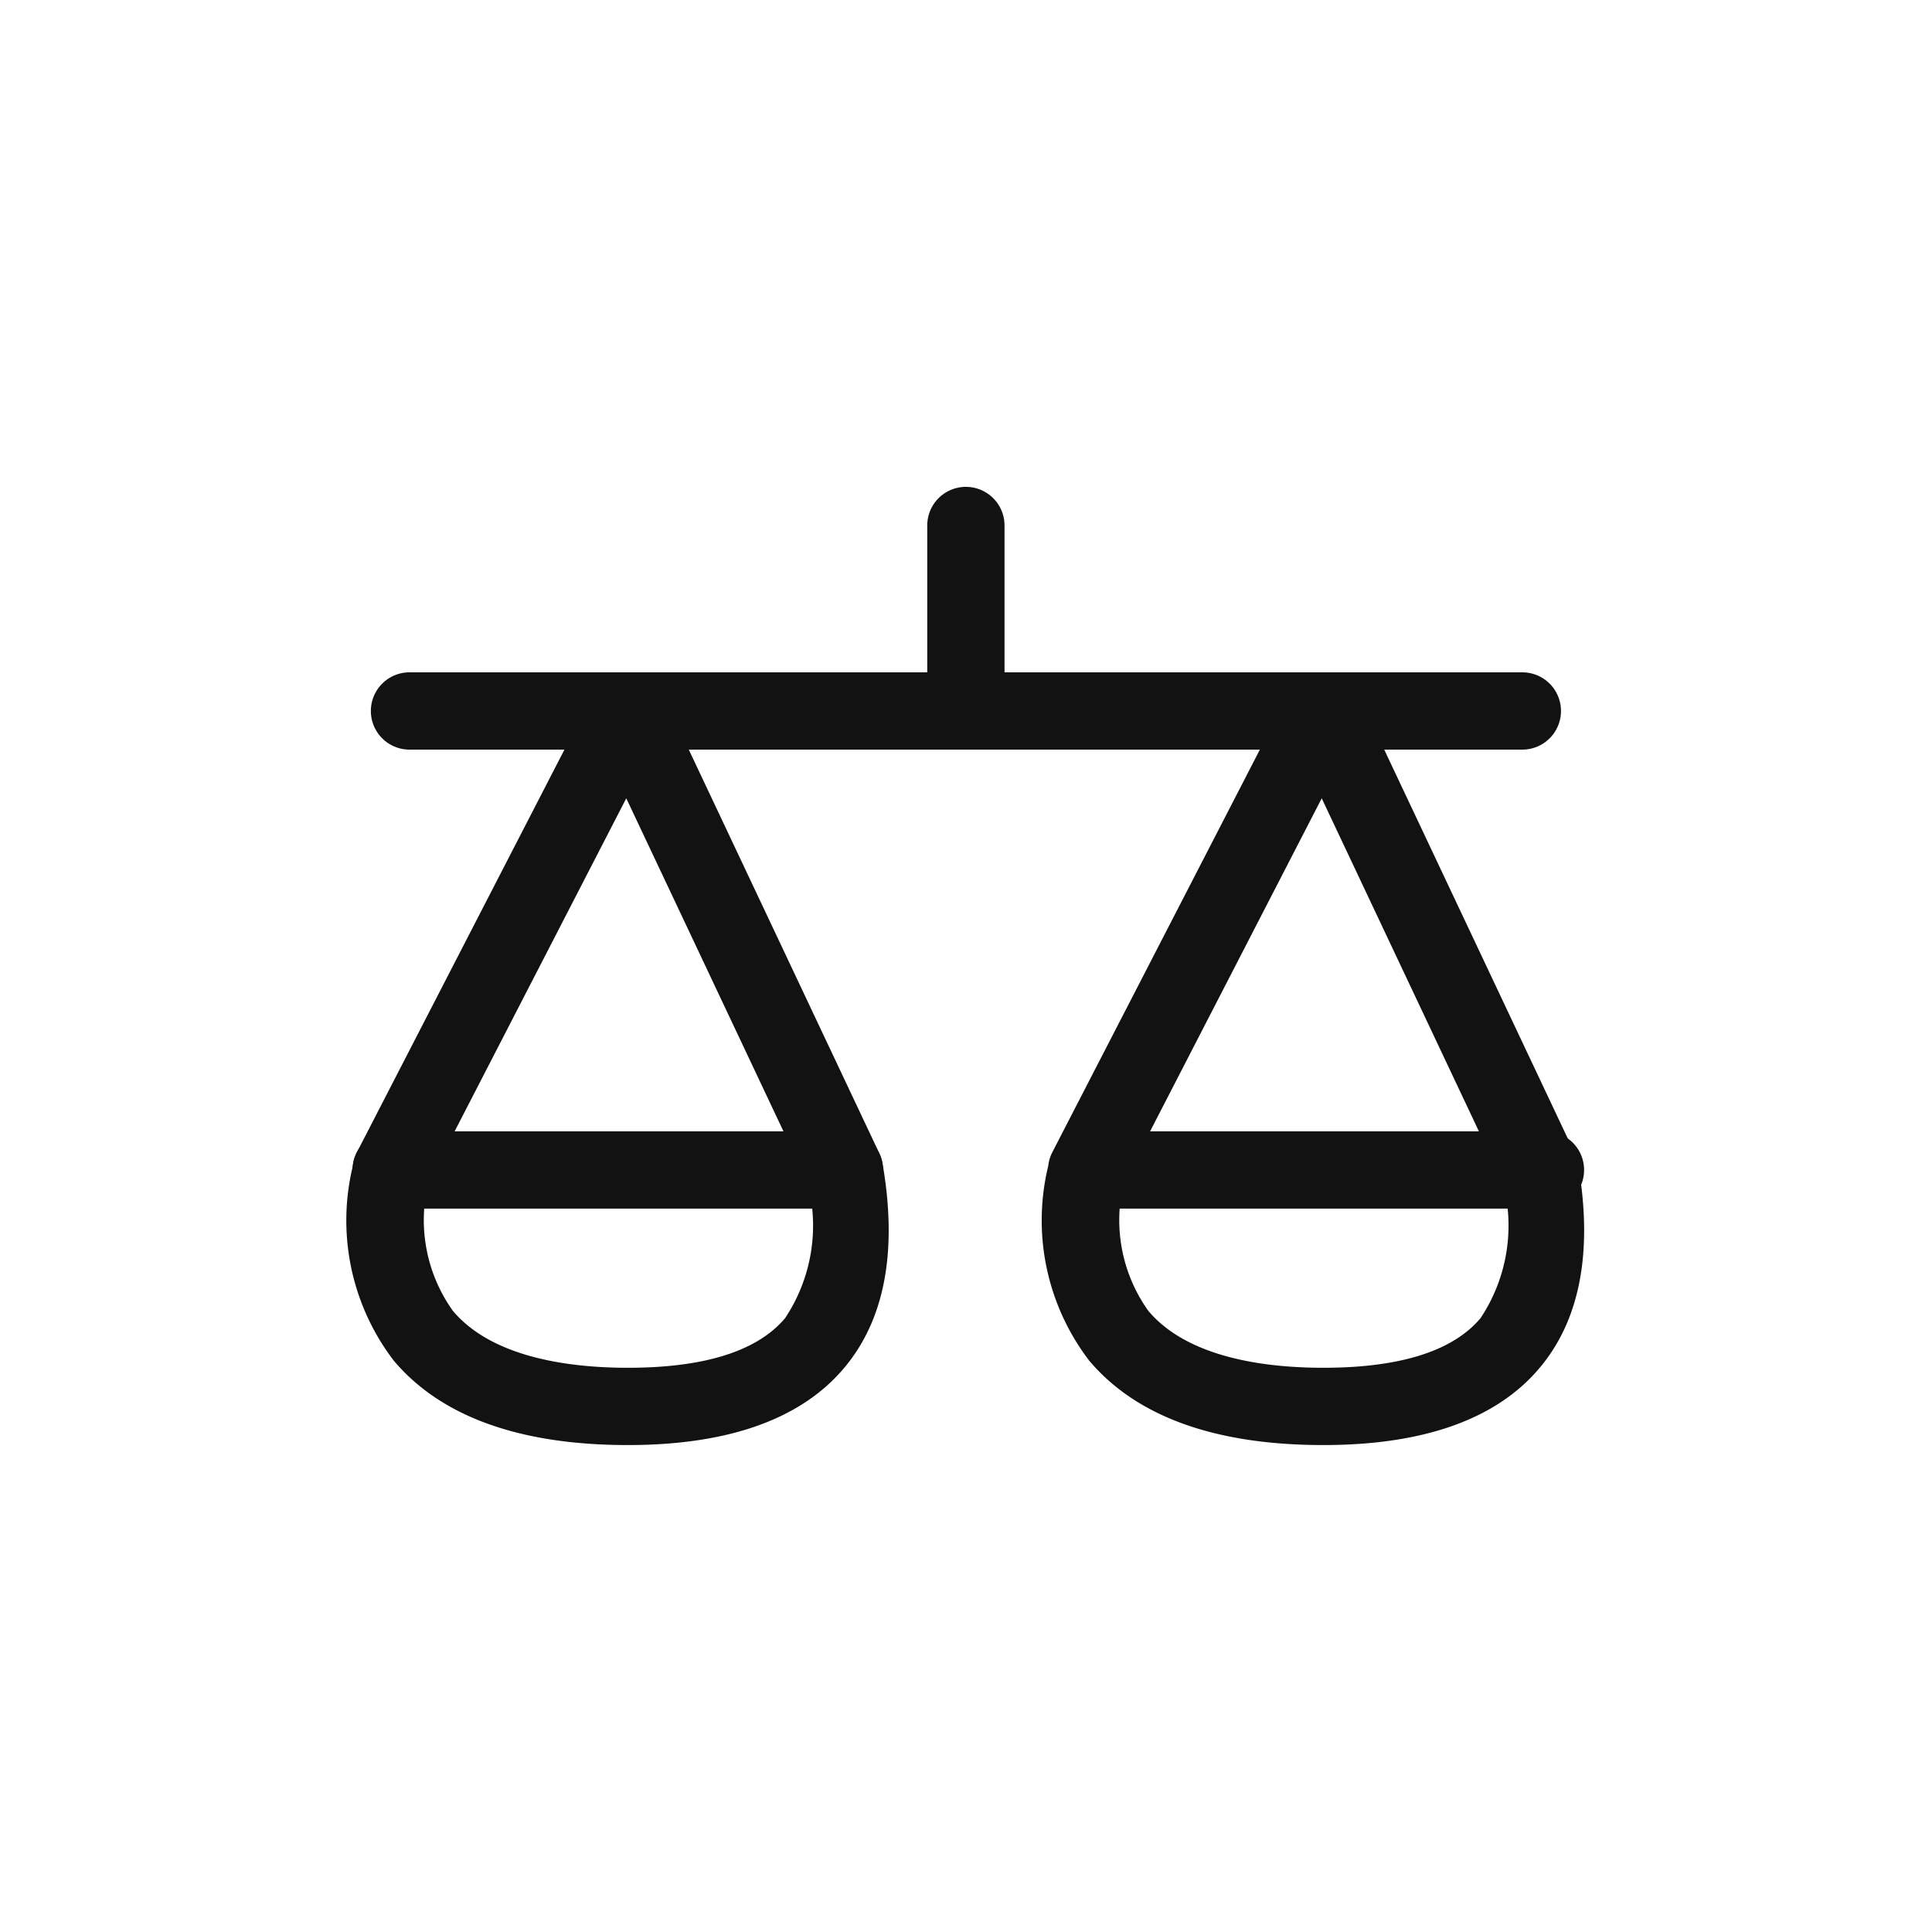
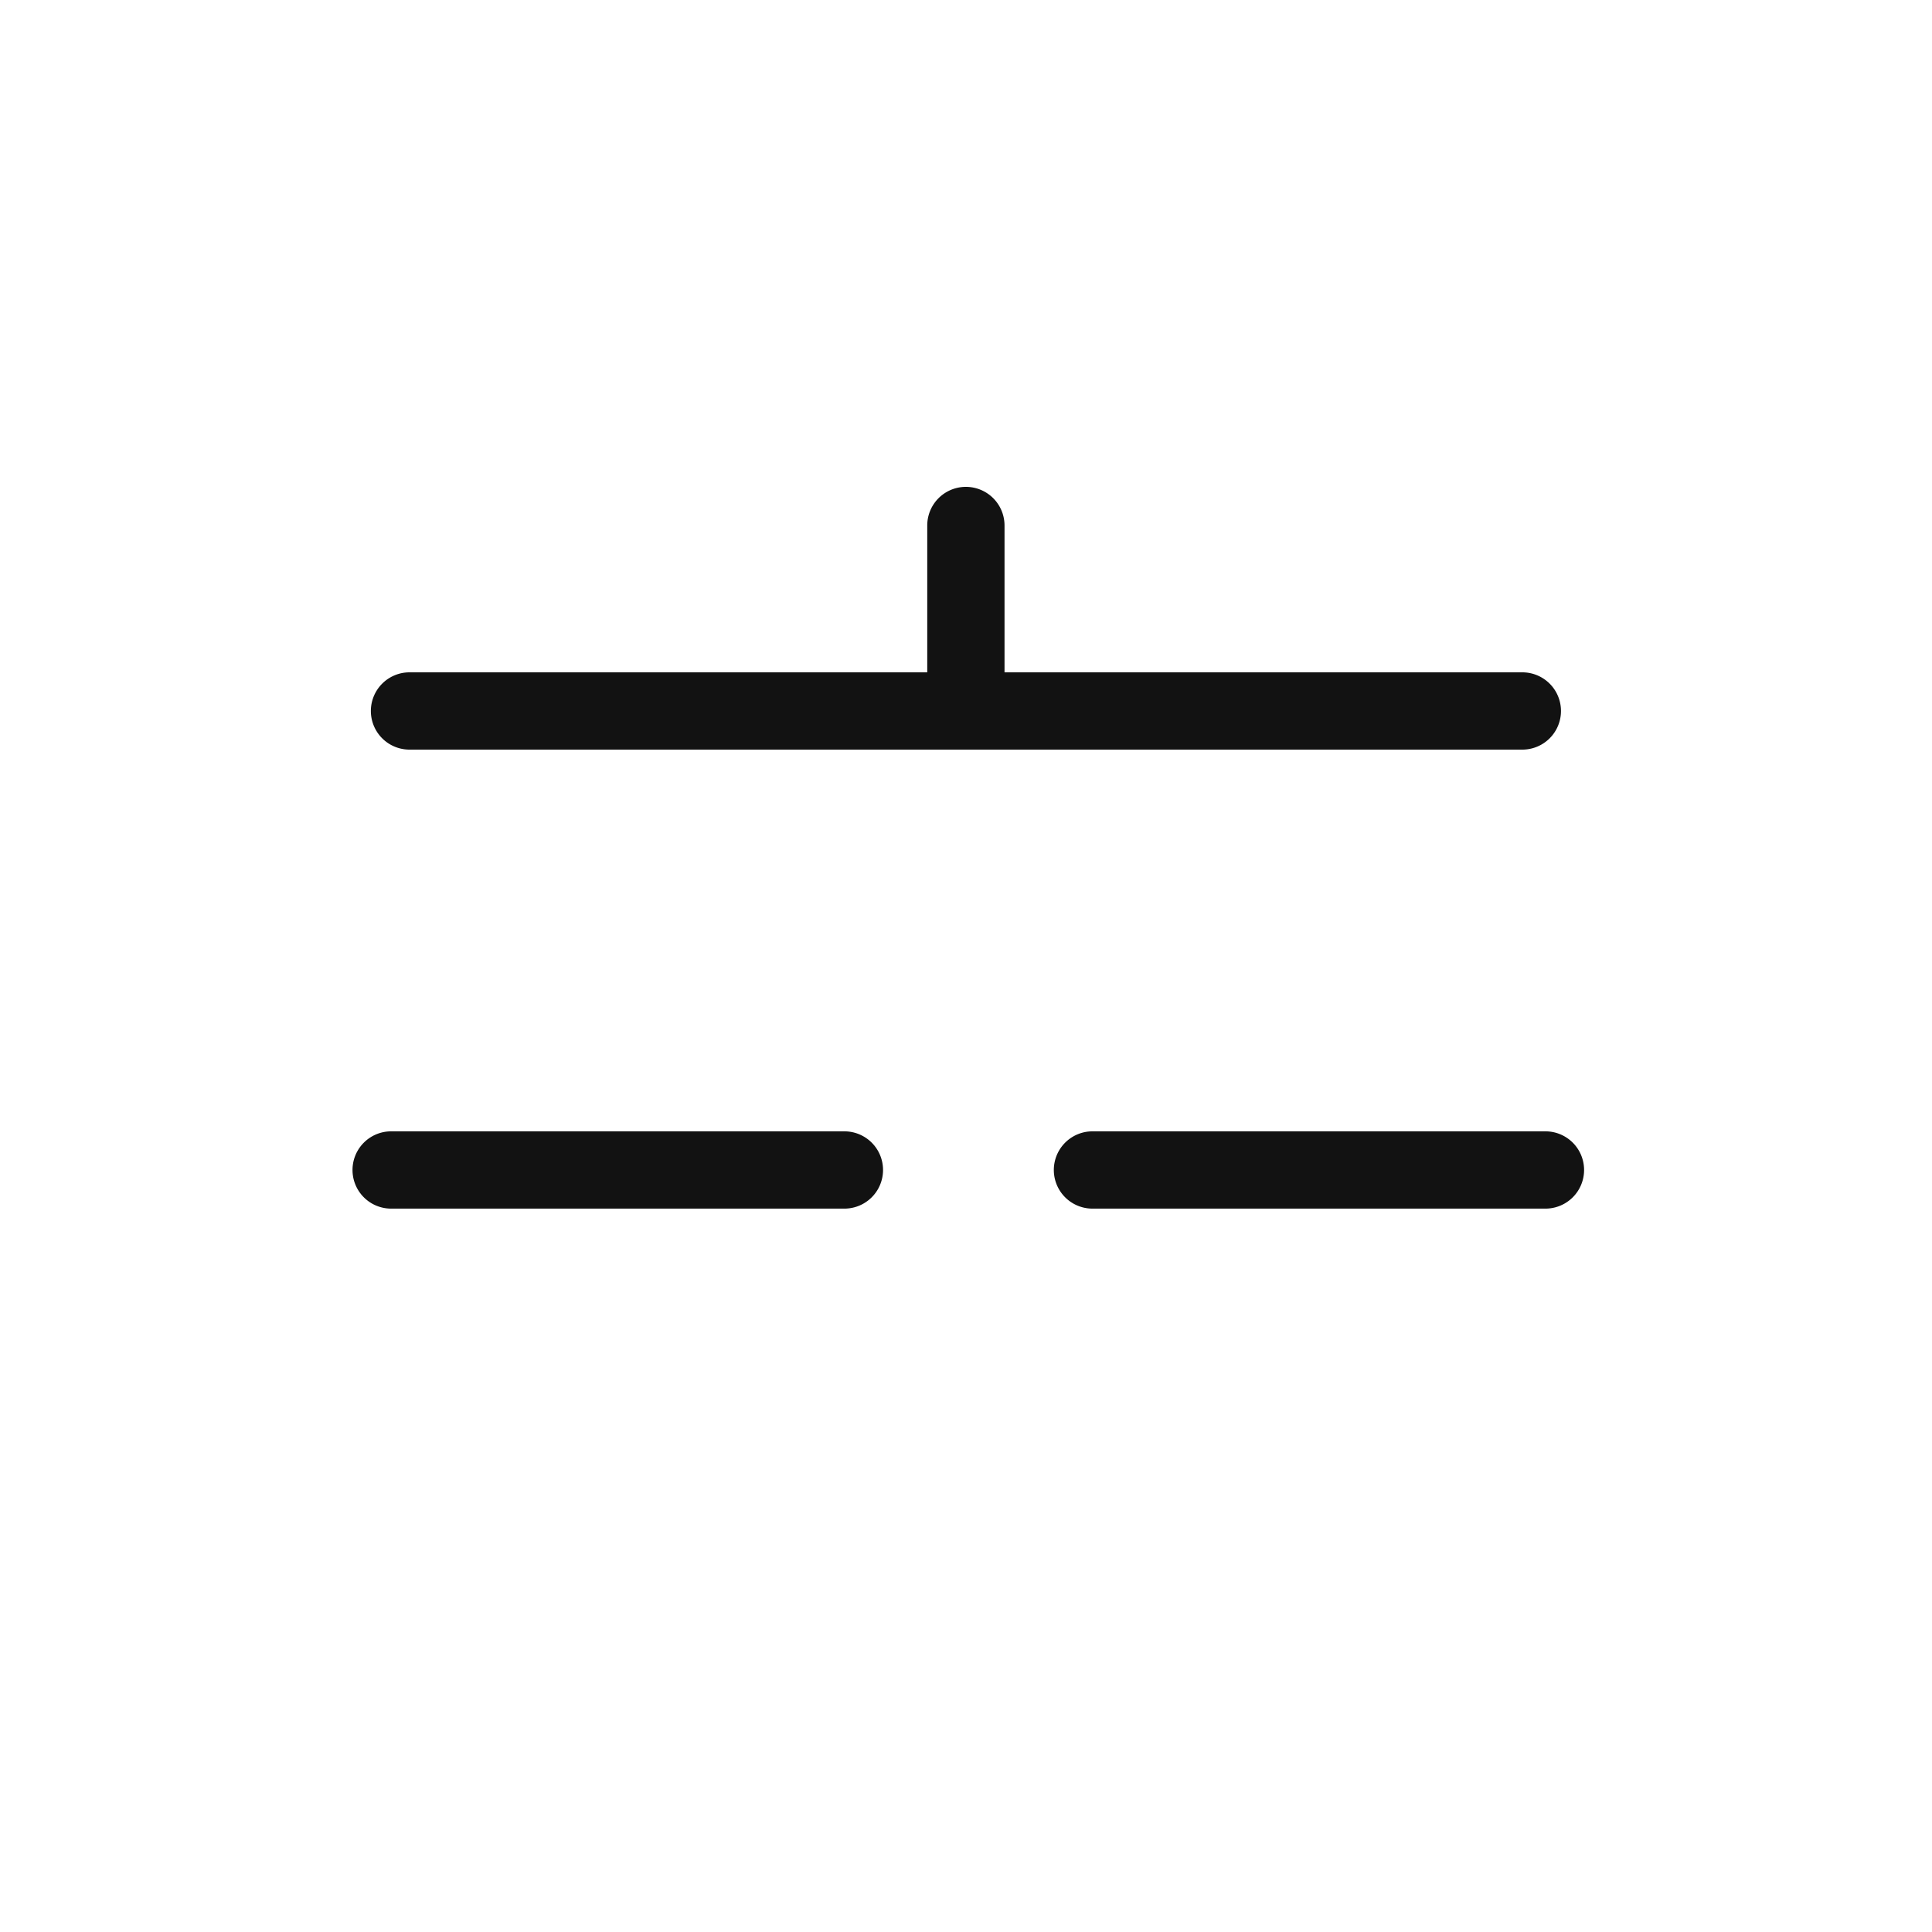
<svg xmlns="http://www.w3.org/2000/svg" width="50" height="50" viewBox="0 0 50 50">
  <g id="ethic" transform="translate(-630 -1318)">
    <rect id="사각형_6102" data-name="사각형 6102" width="50" height="50" transform="translate(630 1318)" fill="none" />
    <g id="justice-scale-1--office-work-scale-justice-company-arbitration-balance-court" transform="translate(640.001 1331.6)">
      <path id="Vector_362" data-name="Vector 362" d="M30.369,8.15H1.571a1,1,0,1,1,0-2h28.8a1,1,0,1,1,0,2Z" transform="translate(-0.974 -2.35)" fill="#121212" />
      <path id="Vector_363" data-name="Vector 363" d="M11,9.807a1,1,0,0,1-1-1v-4.8a1,1,0,1,1,2,0v4.8A1,1,0,0,1,11,9.807Z" transform="translate(3.996 -4.007)" fill="#121212" />
      <path id="Intersect_3" d="M12.99,15.929H1.26a1,1,0,0,1,0-2H12.99a1,1,0,1,1,0,2Z" transform="translate(-1.138 1.75)" fill="#121212" />
      <path id="Intersect_4" d="M24.868,15.929H13.145a1,1,0,0,1,0-2H24.868a1,1,0,0,1,0,2Z" transform="translate(5.127 1.75)" fill="#121212" />
-       <path id="Vector_364" data-name="Vector 364" d="M7.429,26.148c-2.8,0-4.84-.736-6.061-2.187A5.972,5.972,0,0,1,.311,18.923a1,1,0,0,1,.105-.353L6.538,6.692a1,1,0,0,1,1.793.031L13.937,18.6a1,1,0,0,1,.081.255c.394,2.263.061,4.044-.99,5.294C11.914,25.477,10.03,26.148,7.429,26.148Zm-5.16-6.808a4.042,4.042,0,0,0,.63,3.334c1.024,1.218,3.029,1.474,4.53,1.474,1.983,0,3.352-.432,4.068-1.284a4.325,4.325,0,0,0,.572-3.534L7.387,9.41Z" transform="translate(-1.18 -2.35)" fill="#121212" />
-       <path id="Vector_365" data-name="Vector 365" d="M19.215,26.148c-2.8,0-4.84-.736-6.061-2.187a5.972,5.972,0,0,1-1.058-5.04,1,1,0,0,1,.105-.351L18.324,6.692a1,1,0,0,1,1.793.031L25.723,18.6a1,1,0,0,1,.081.255c.394,2.263.061,4.044-.99,5.294C23.7,25.477,21.816,26.148,19.215,26.148Zm-5.16-6.807a4.042,4.042,0,0,0,.63,3.333c1.024,1.218,3.029,1.474,4.53,1.474,1.983,0,3.352-.432,4.068-1.284a4.325,4.325,0,0,0,.572-3.534L19.173,9.41Z" transform="translate(5.032 -2.35)" fill="#121212" />
    </g>
  </g>
</svg>